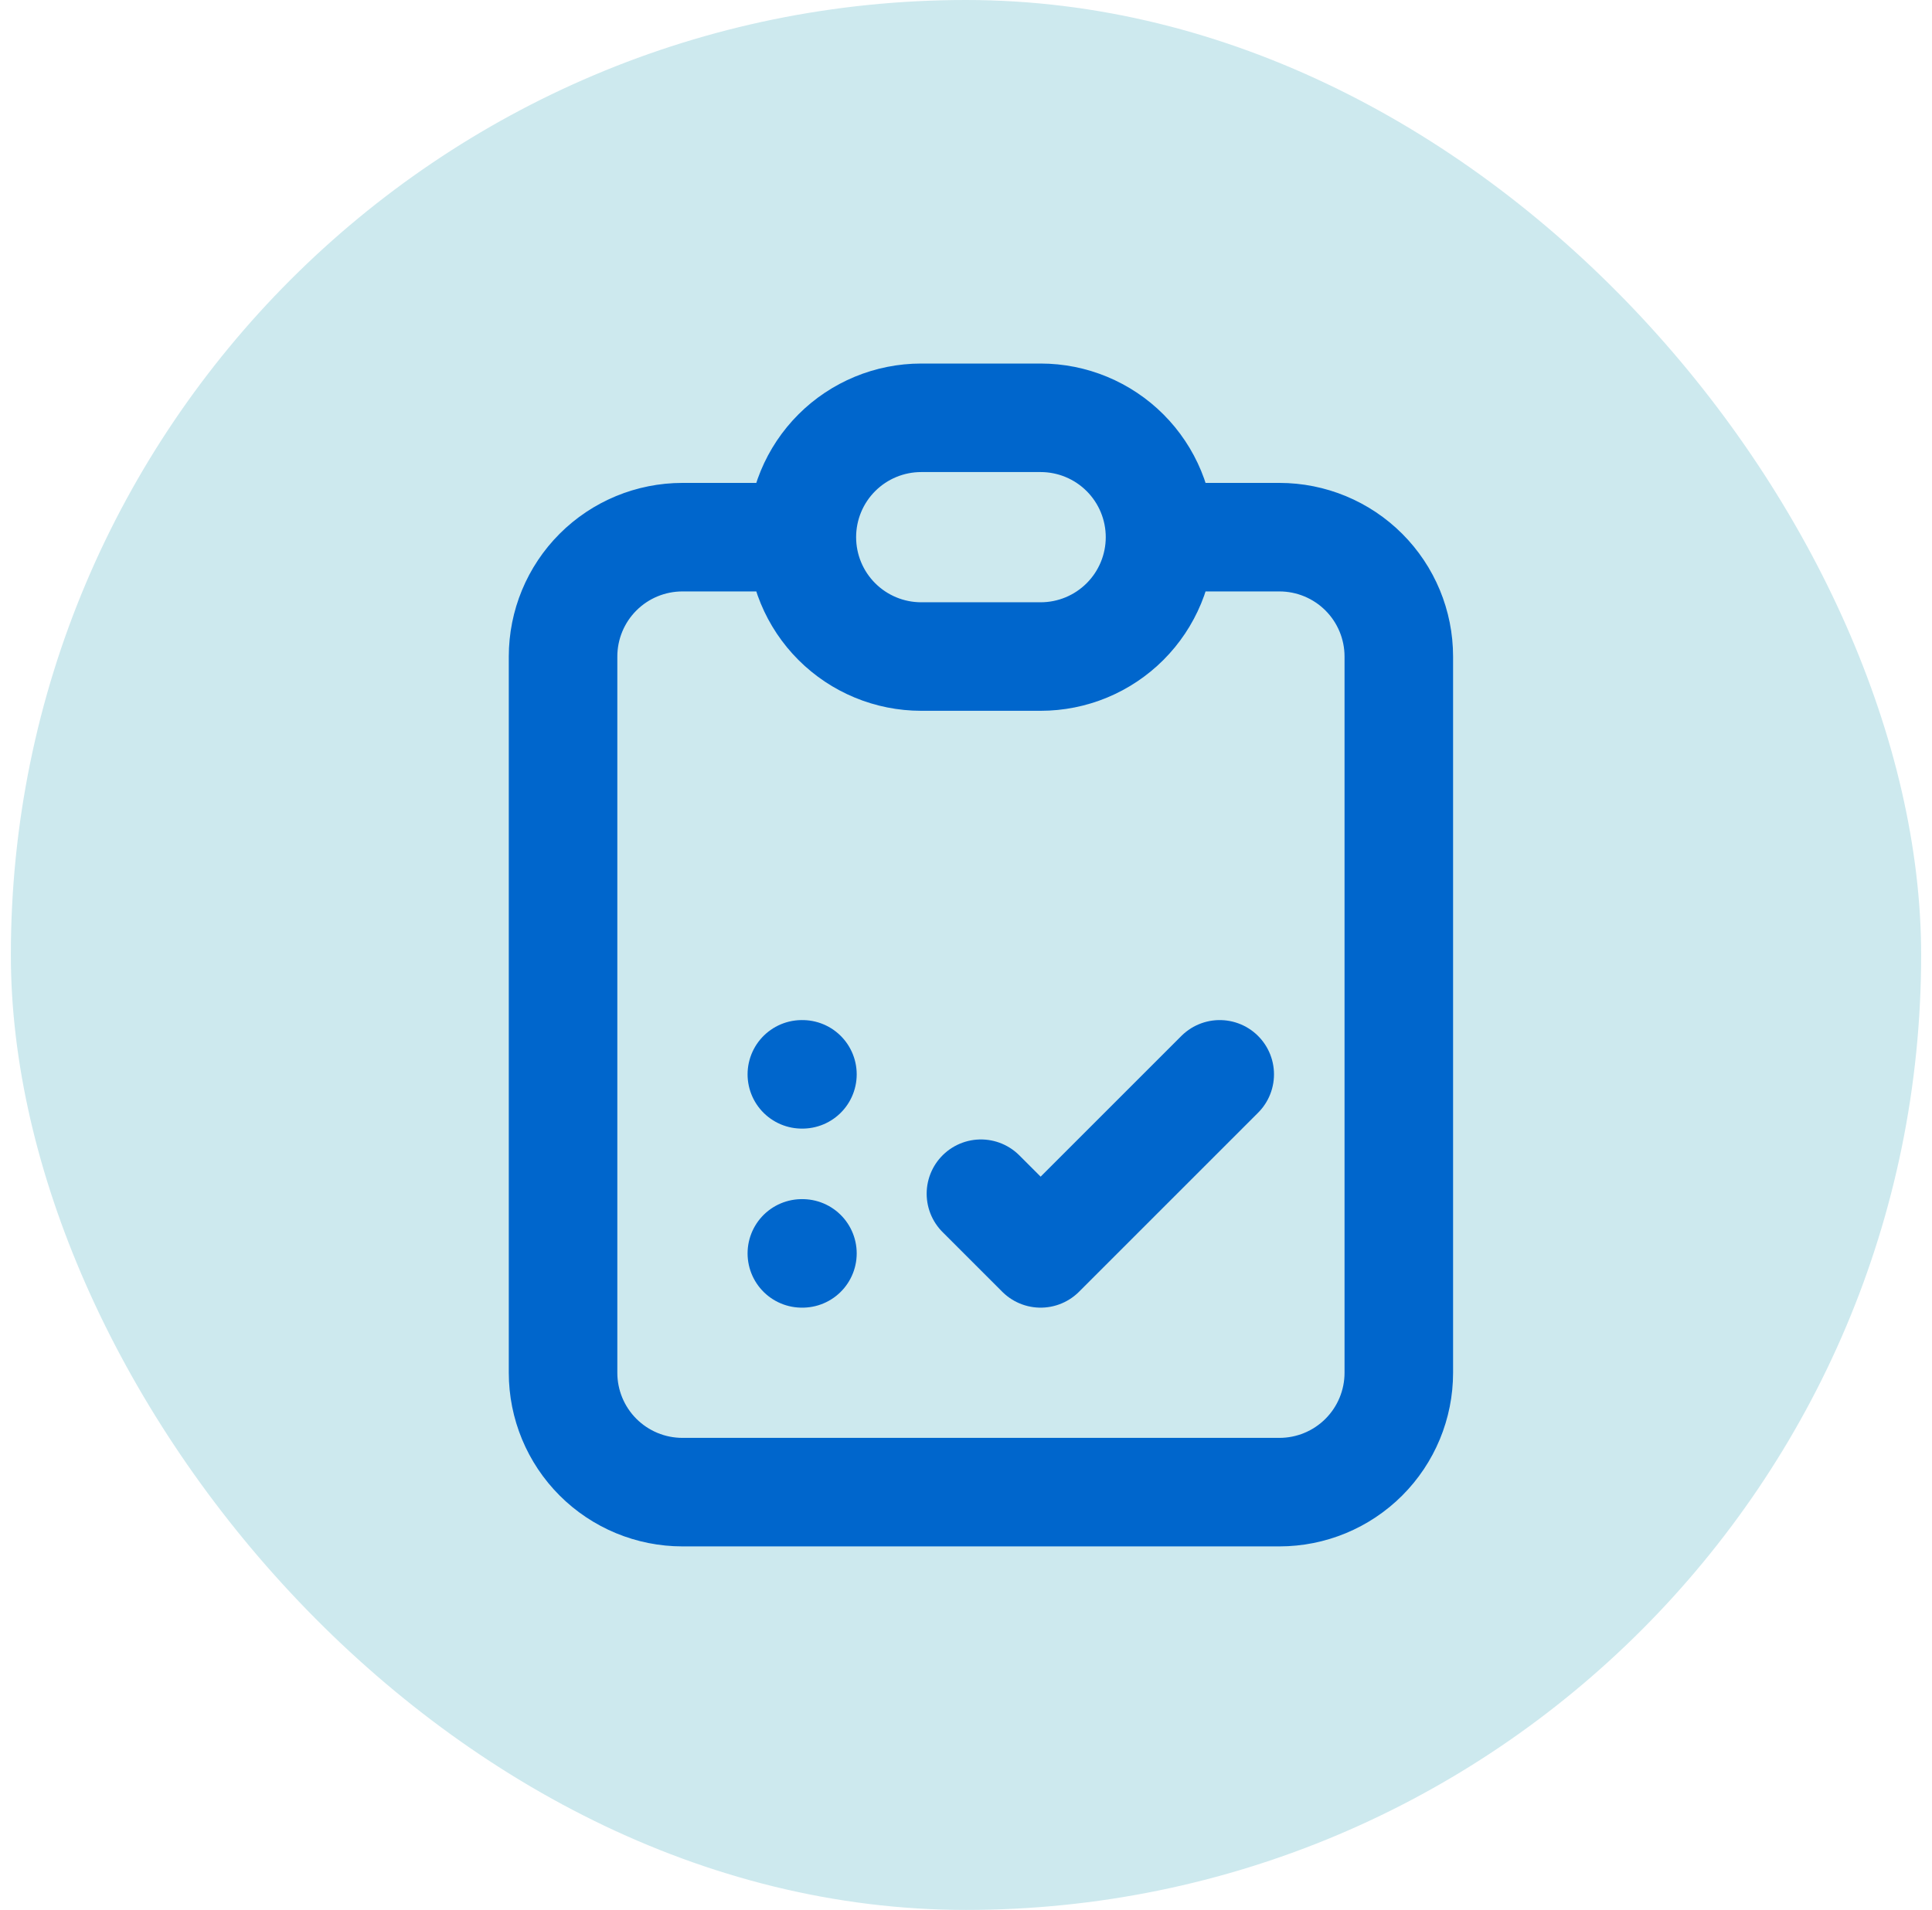
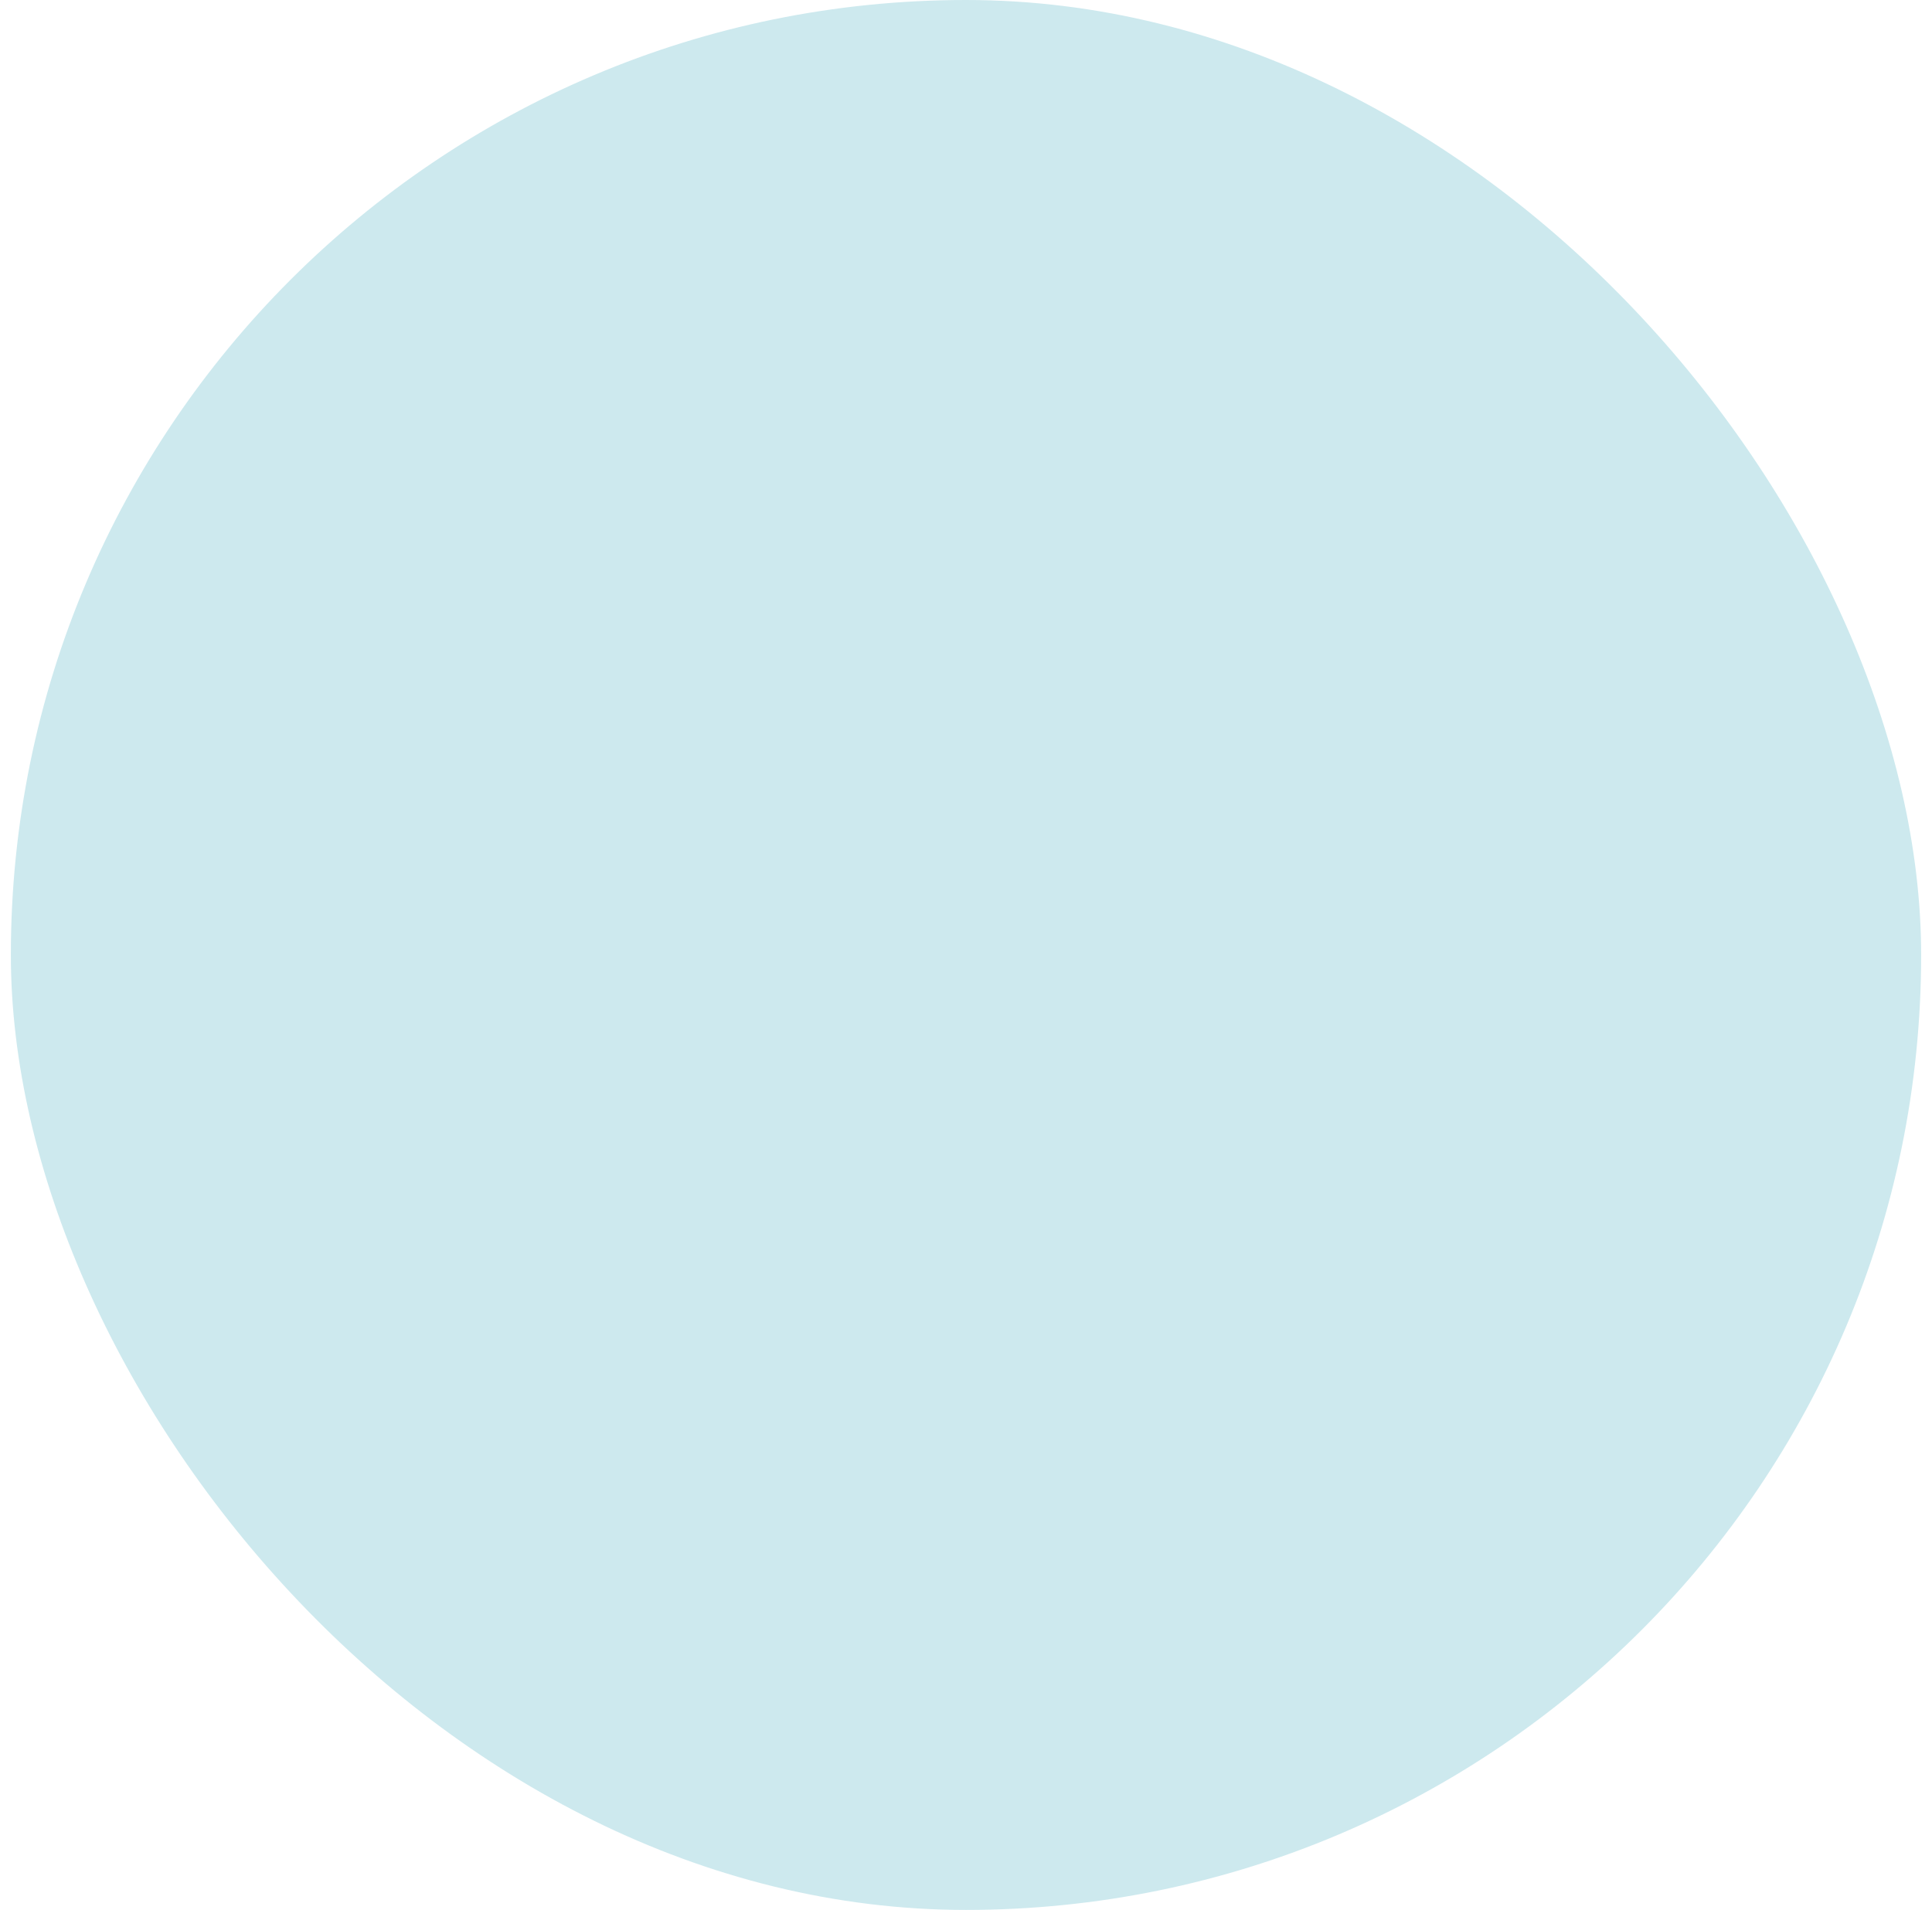
<svg xmlns="http://www.w3.org/2000/svg" width="89" height="88" viewBox="0 0 89 88" fill="none">
  <rect x="0.5" width="88" height="88" rx="44" fill="#CDE9EE" />
-   <path d="M36.938 24.75H31.438C29.979 24.75 28.58 25.329 27.548 26.361C26.517 27.392 25.938 28.791 25.938 30.25V63.25C25.938 64.709 26.517 66.108 27.548 67.139C28.58 68.171 29.979 68.75 31.438 68.75H58.938C60.396 68.75 61.795 68.171 62.827 67.139C63.858 66.108 64.438 64.709 64.438 63.25V30.25C64.438 28.791 63.858 27.392 62.827 26.361C61.795 25.329 60.396 24.75 58.938 24.75H53.438M36.938 24.75C36.938 23.291 37.517 21.892 38.548 20.861C39.58 19.829 40.979 19.25 42.438 19.25H47.938C49.396 19.25 50.795 19.829 51.827 20.861C52.858 21.892 53.438 23.291 53.438 24.75M36.938 24.75C36.938 26.209 37.517 27.608 38.548 28.639C39.58 29.671 40.979 30.25 42.438 30.25H47.938C49.396 30.25 50.795 29.671 51.827 28.639C52.858 27.608 53.438 26.209 53.438 24.75M36.938 49.5H36.965M36.938 57.75H36.965M45.188 55L47.938 57.75L56.188 49.5" stroke="#0066CC" stroke-width="5" stroke-linecap="round" stroke-linejoin="round" />
</svg>